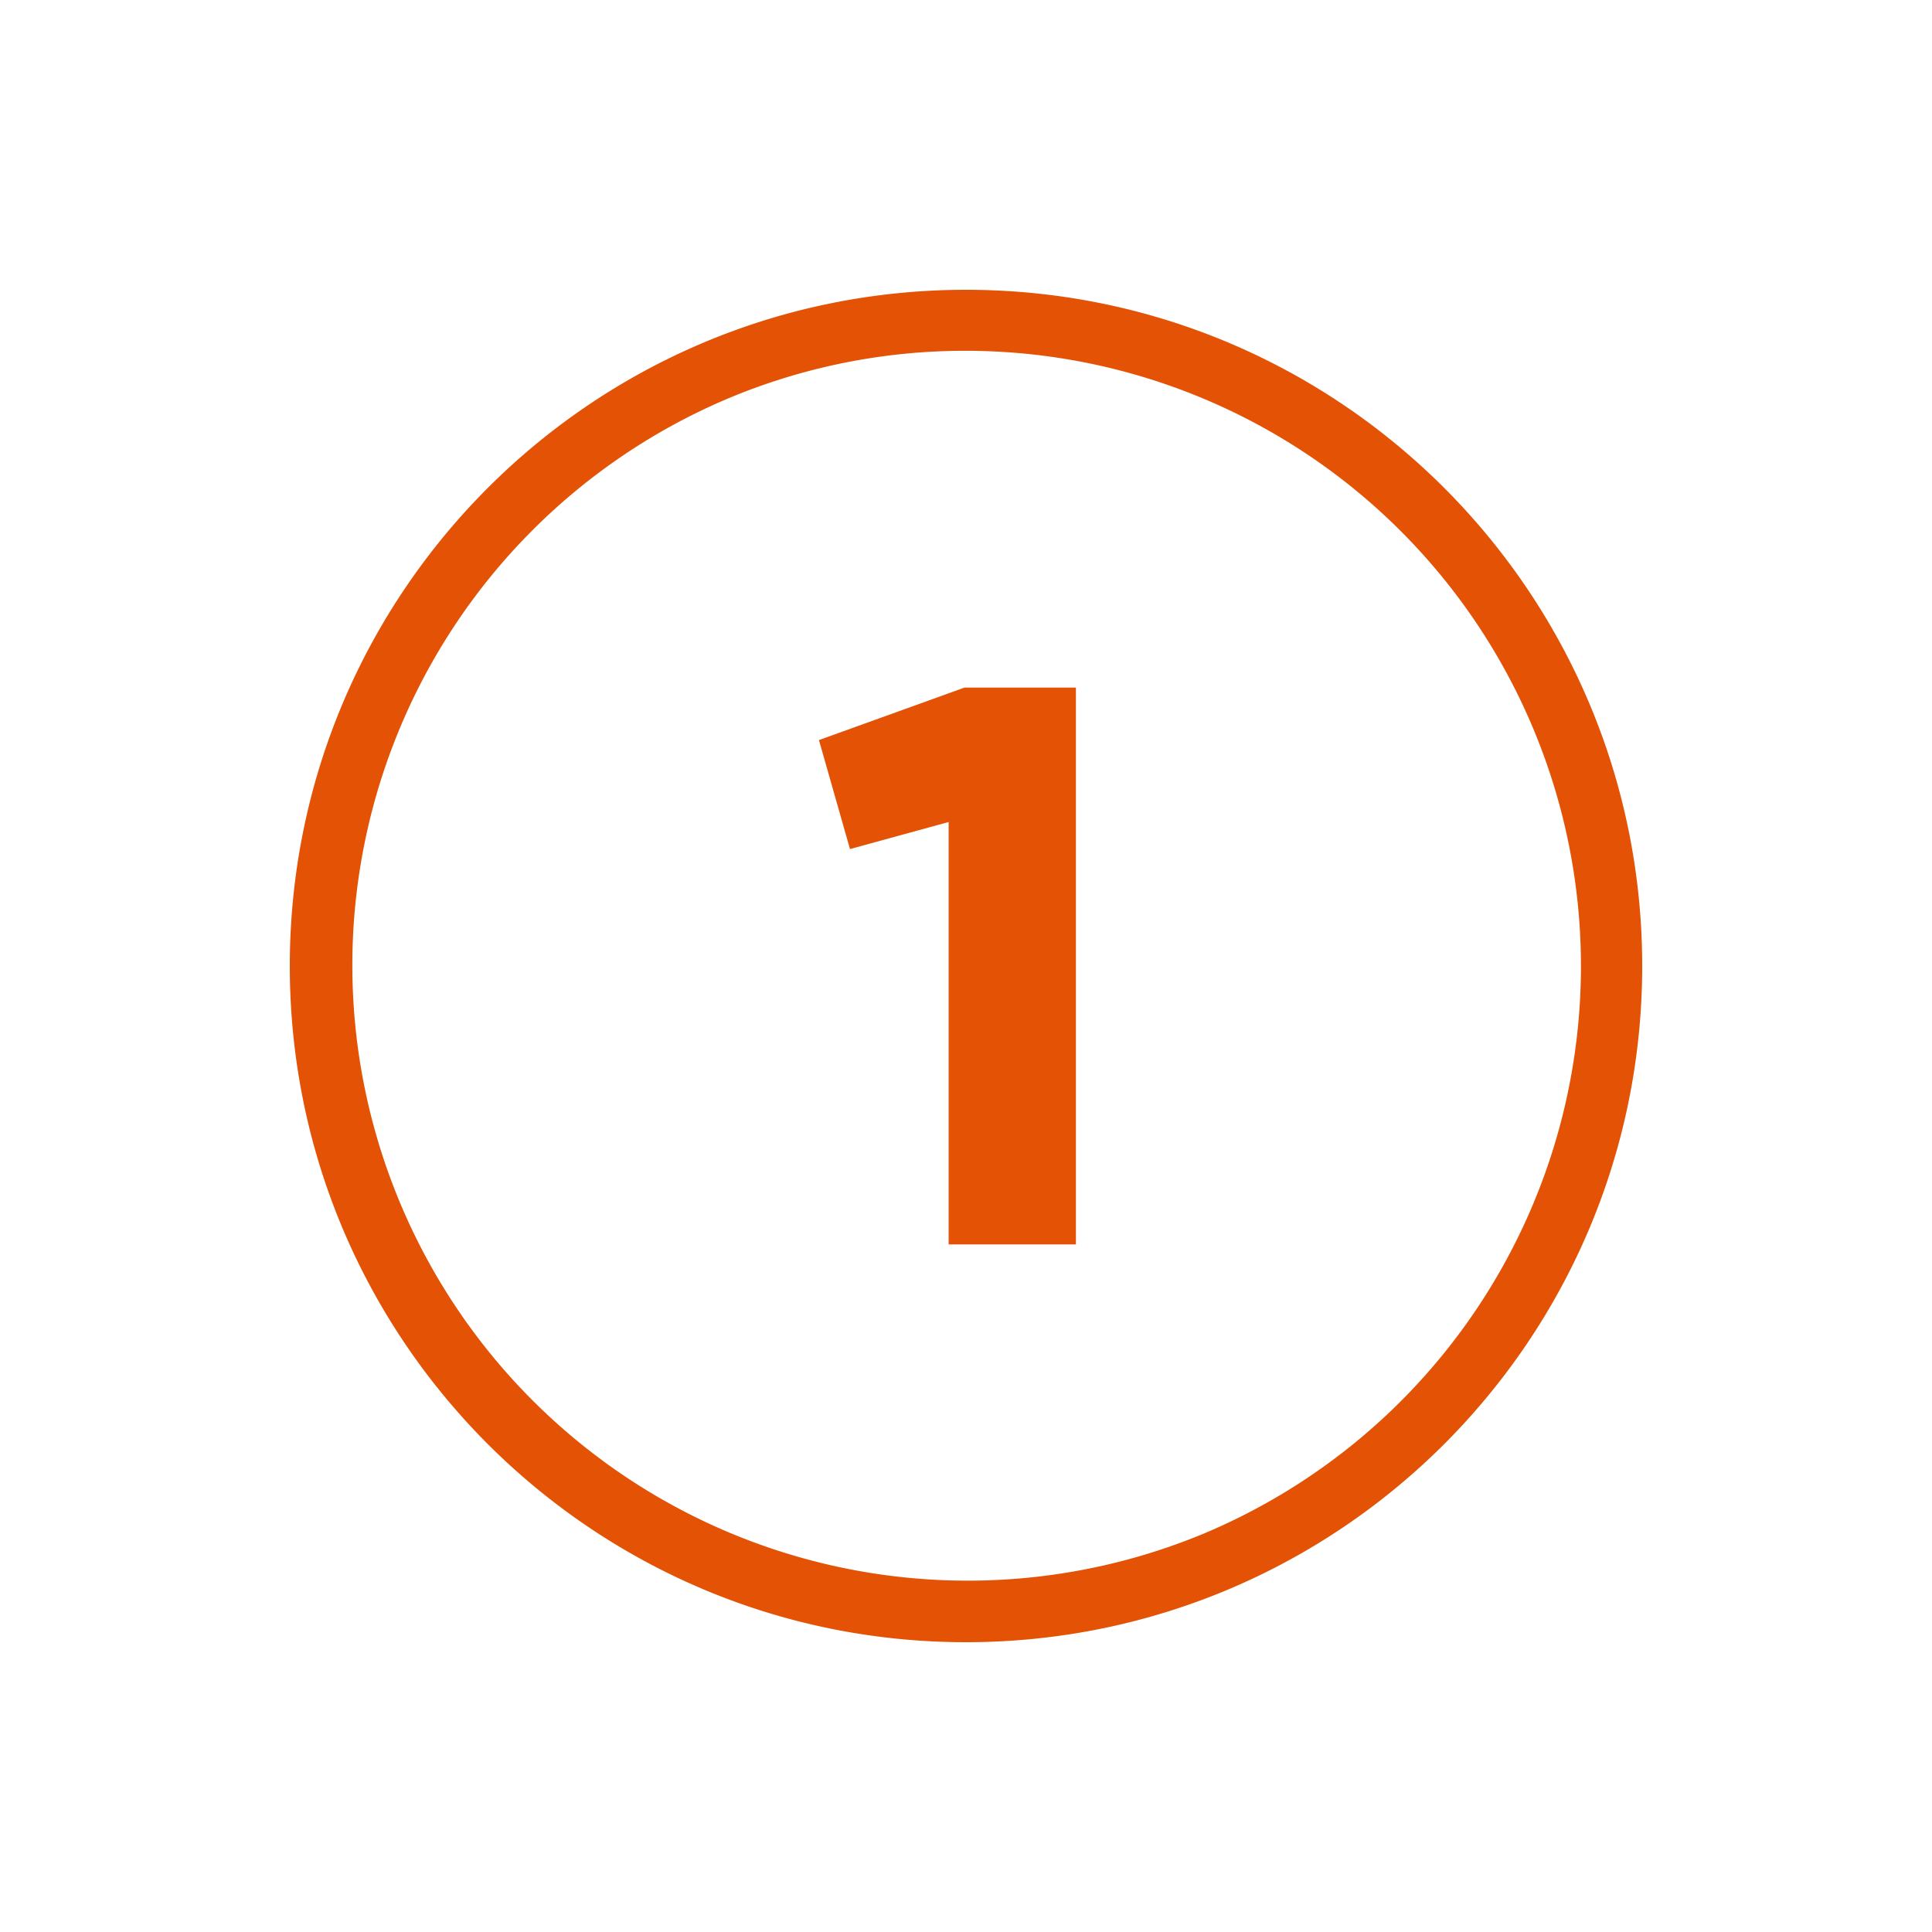
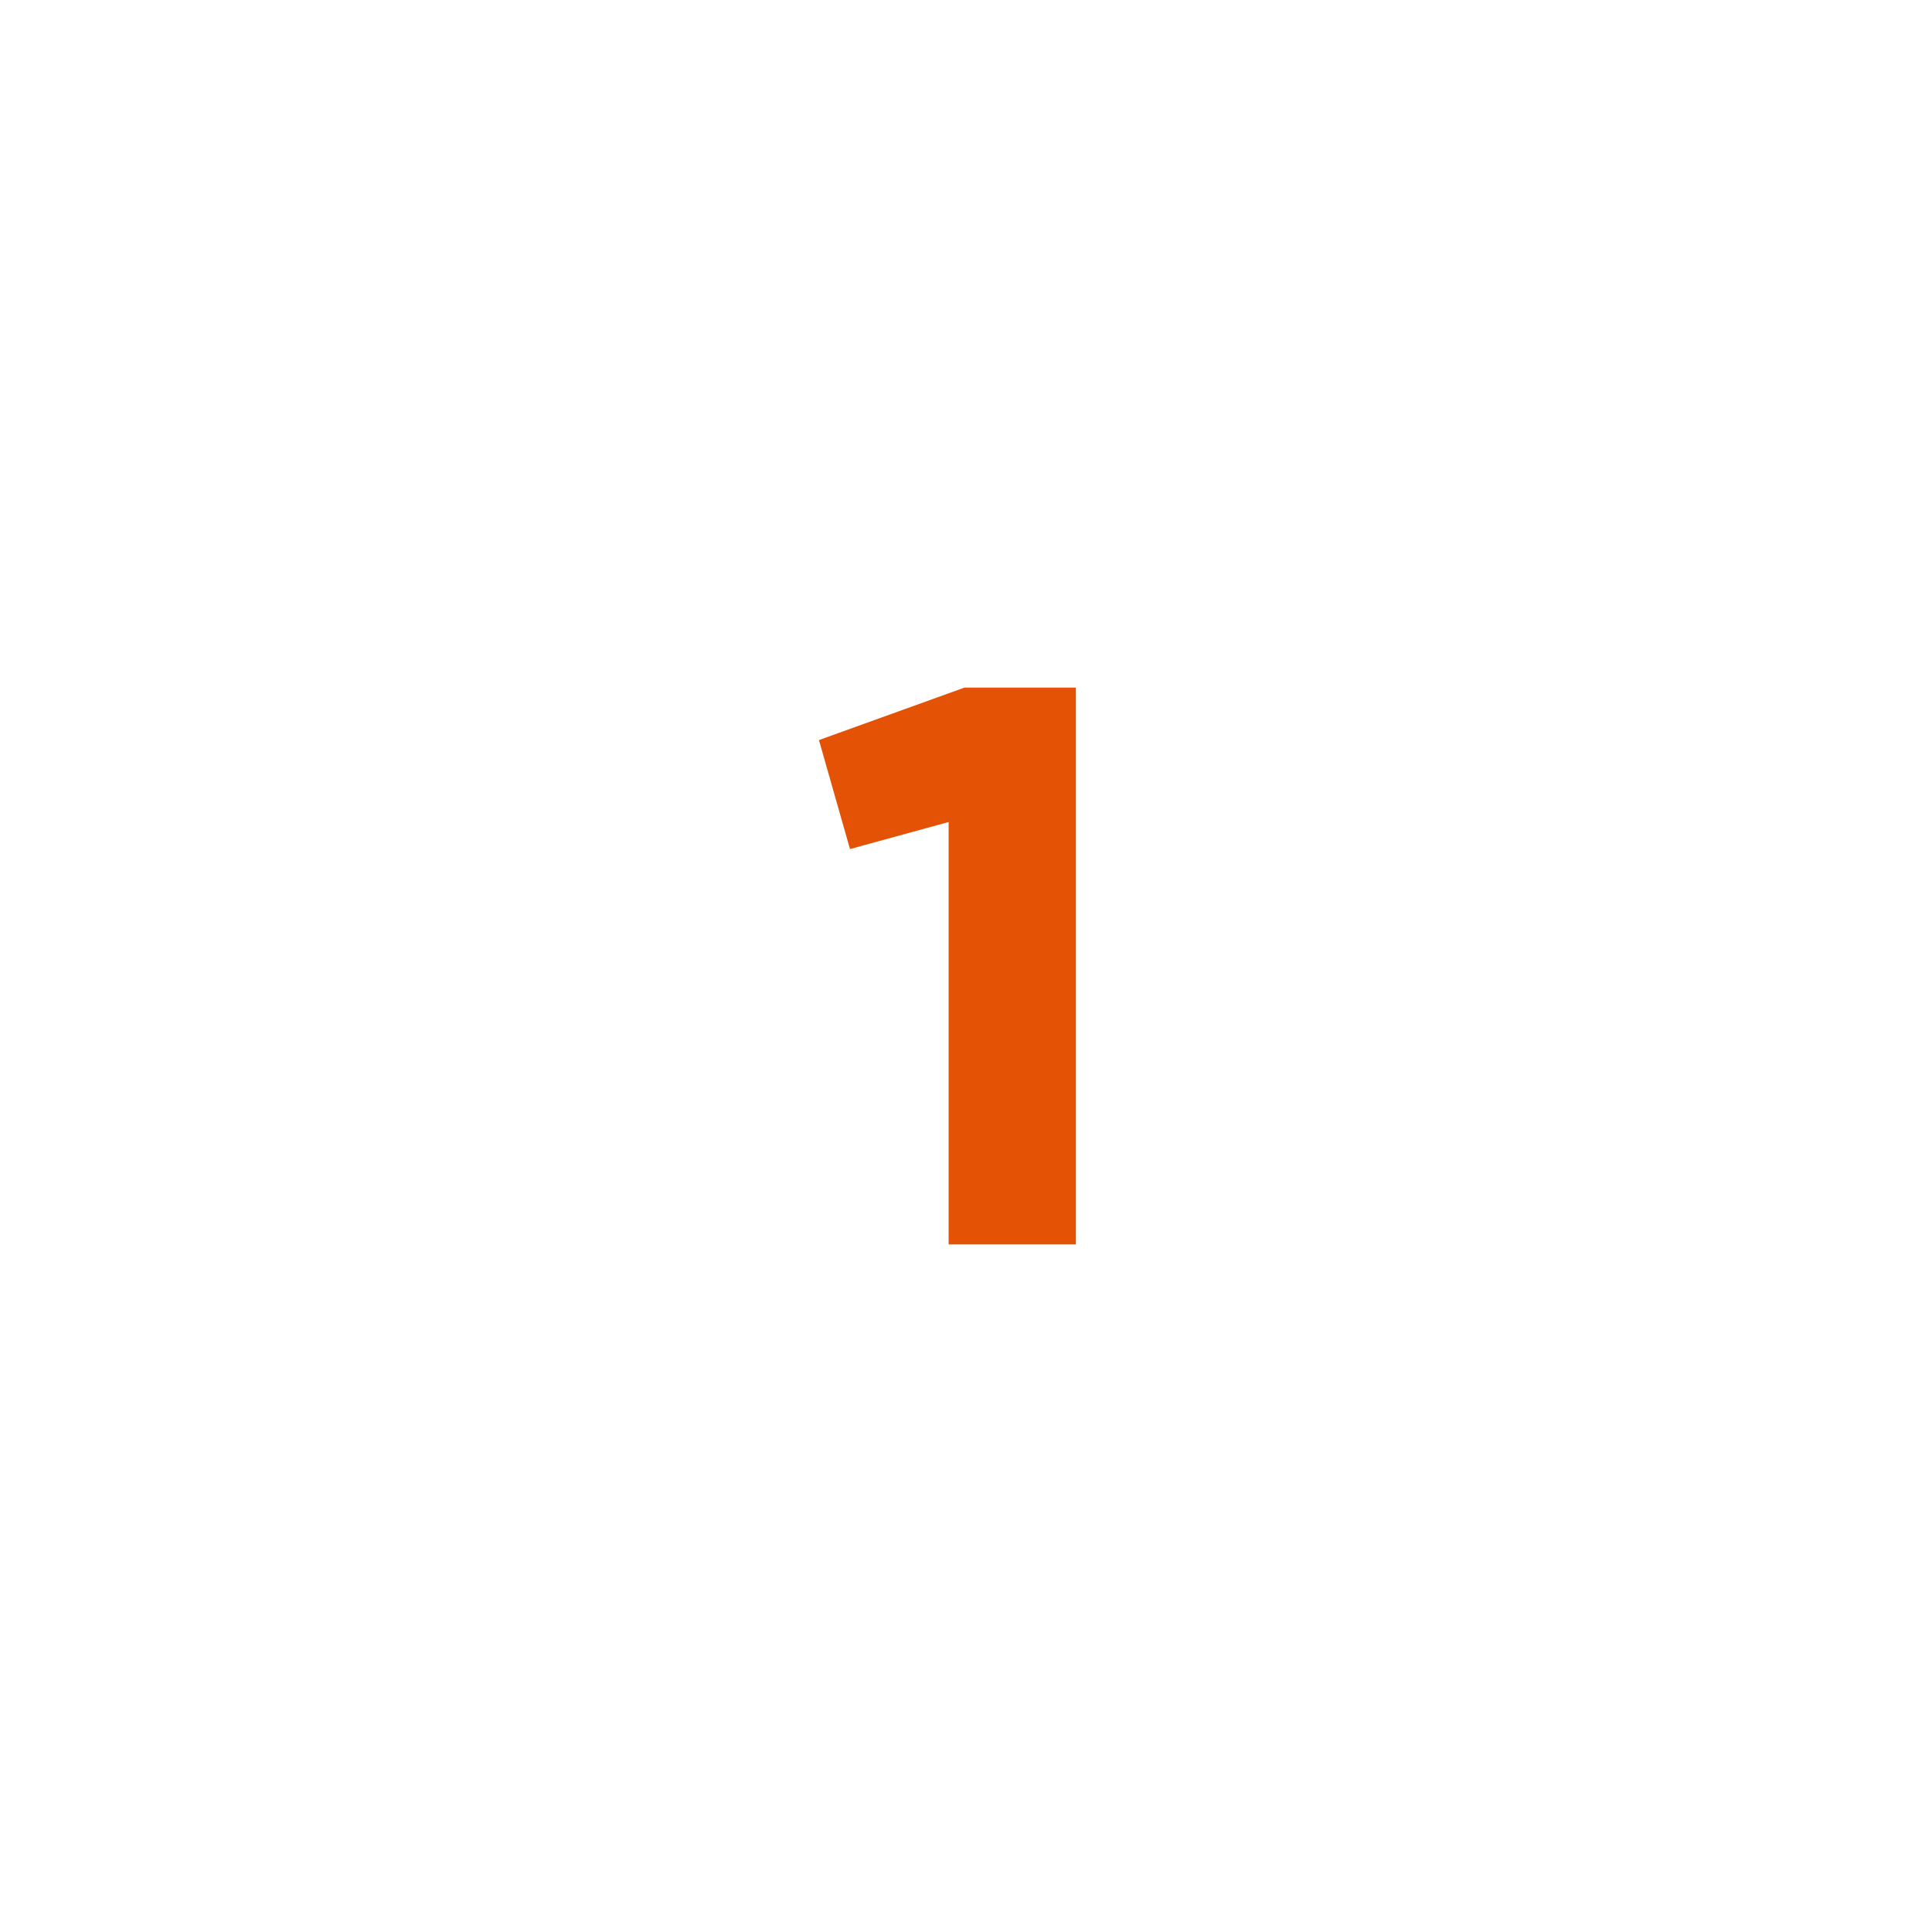
<svg xmlns="http://www.w3.org/2000/svg" version="1.1" width="512" height="512" x="0" y="0" viewBox="0 0 510 510" style="enable-background:new 0 0 512 512" xml:space="preserve" class="">
  <g transform="matrix(0.7,0,0,0.7,76.5,76.5)">
    <g data-name="Layer 2">
      <g data-name="02.number_1">
-         <path d="M255 23a232.07 232.07 0 0 1 90.3 445.78A232.07 232.07 0 0 1 164.7 41.22 230.57 230.57 0 0 1 255 23m0-23C114.17 0 0 114.17 0 255c0 140.83 114.17 255 255 255 140.83 0 255-114.17 255-255C510 114.17 395.83 0 255 0z" fill="#e35205" data-original="#000000" class="" />
        <path d="M296.45 150v210h-48V200.7l-37.2 10.2-11.7-41.1 54.9-19.8z" fill="#e35205" data-original="#000000" class="" />
      </g>
    </g>
  </g>
</svg>